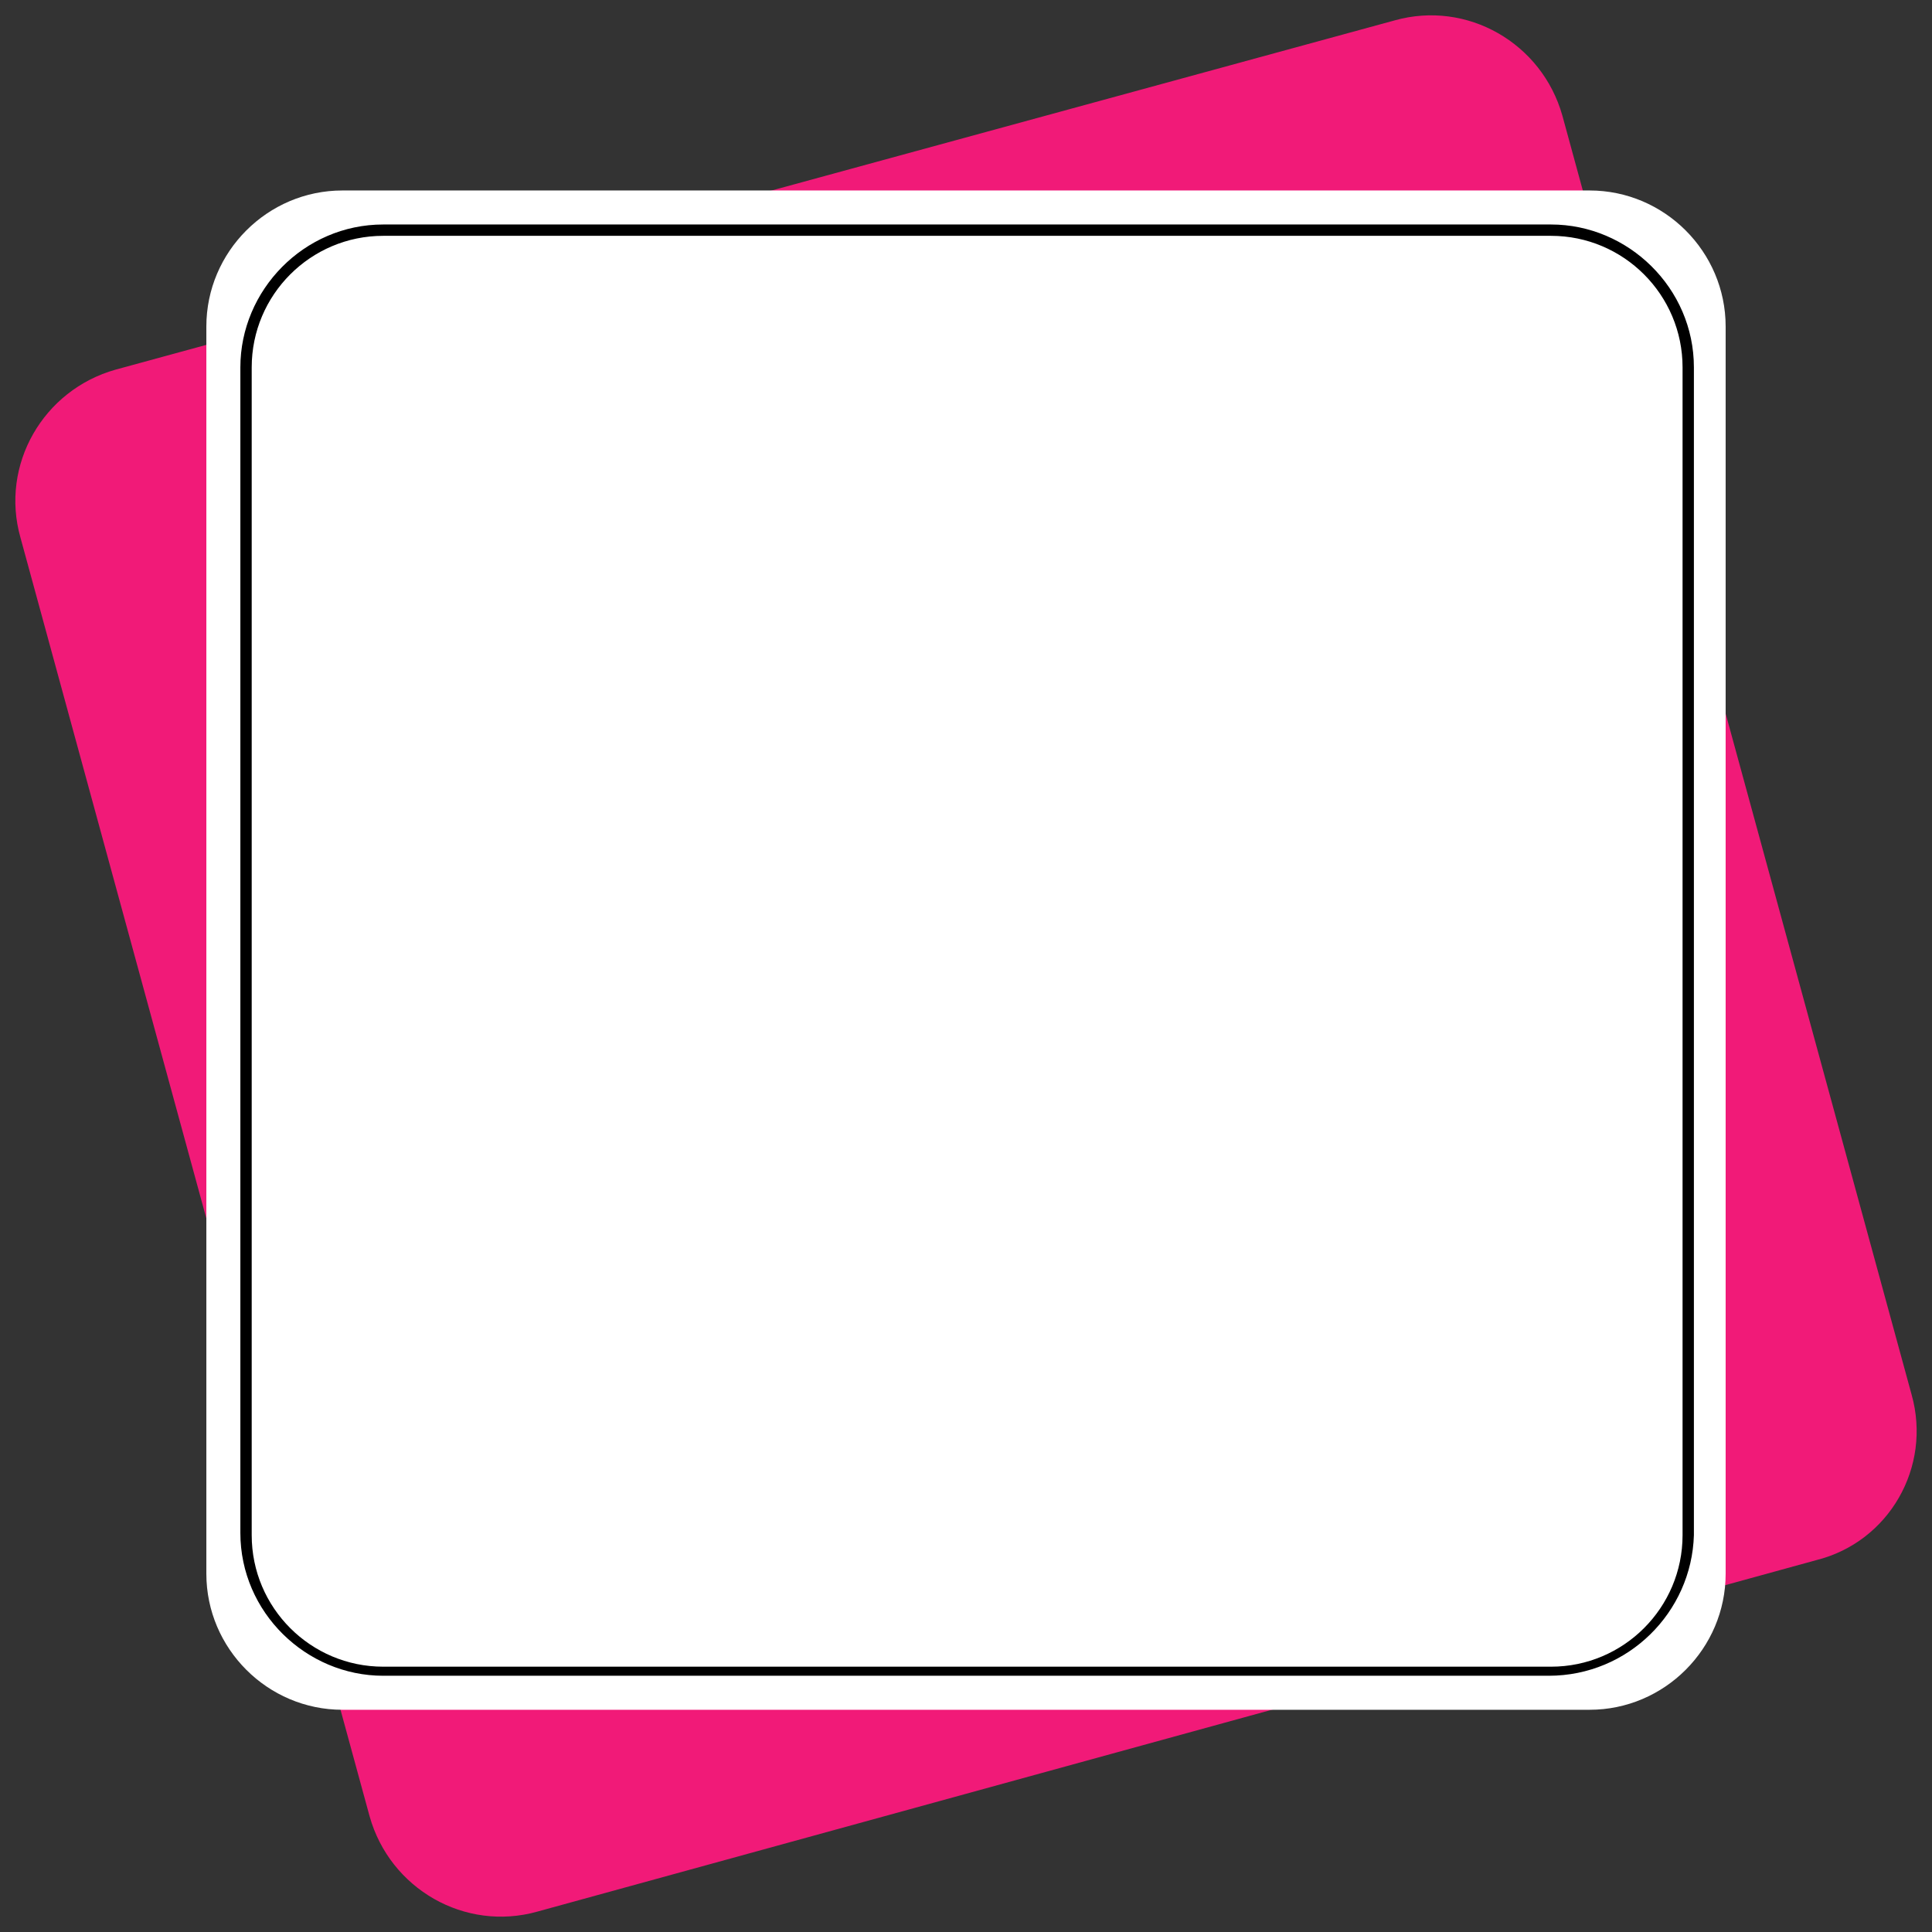
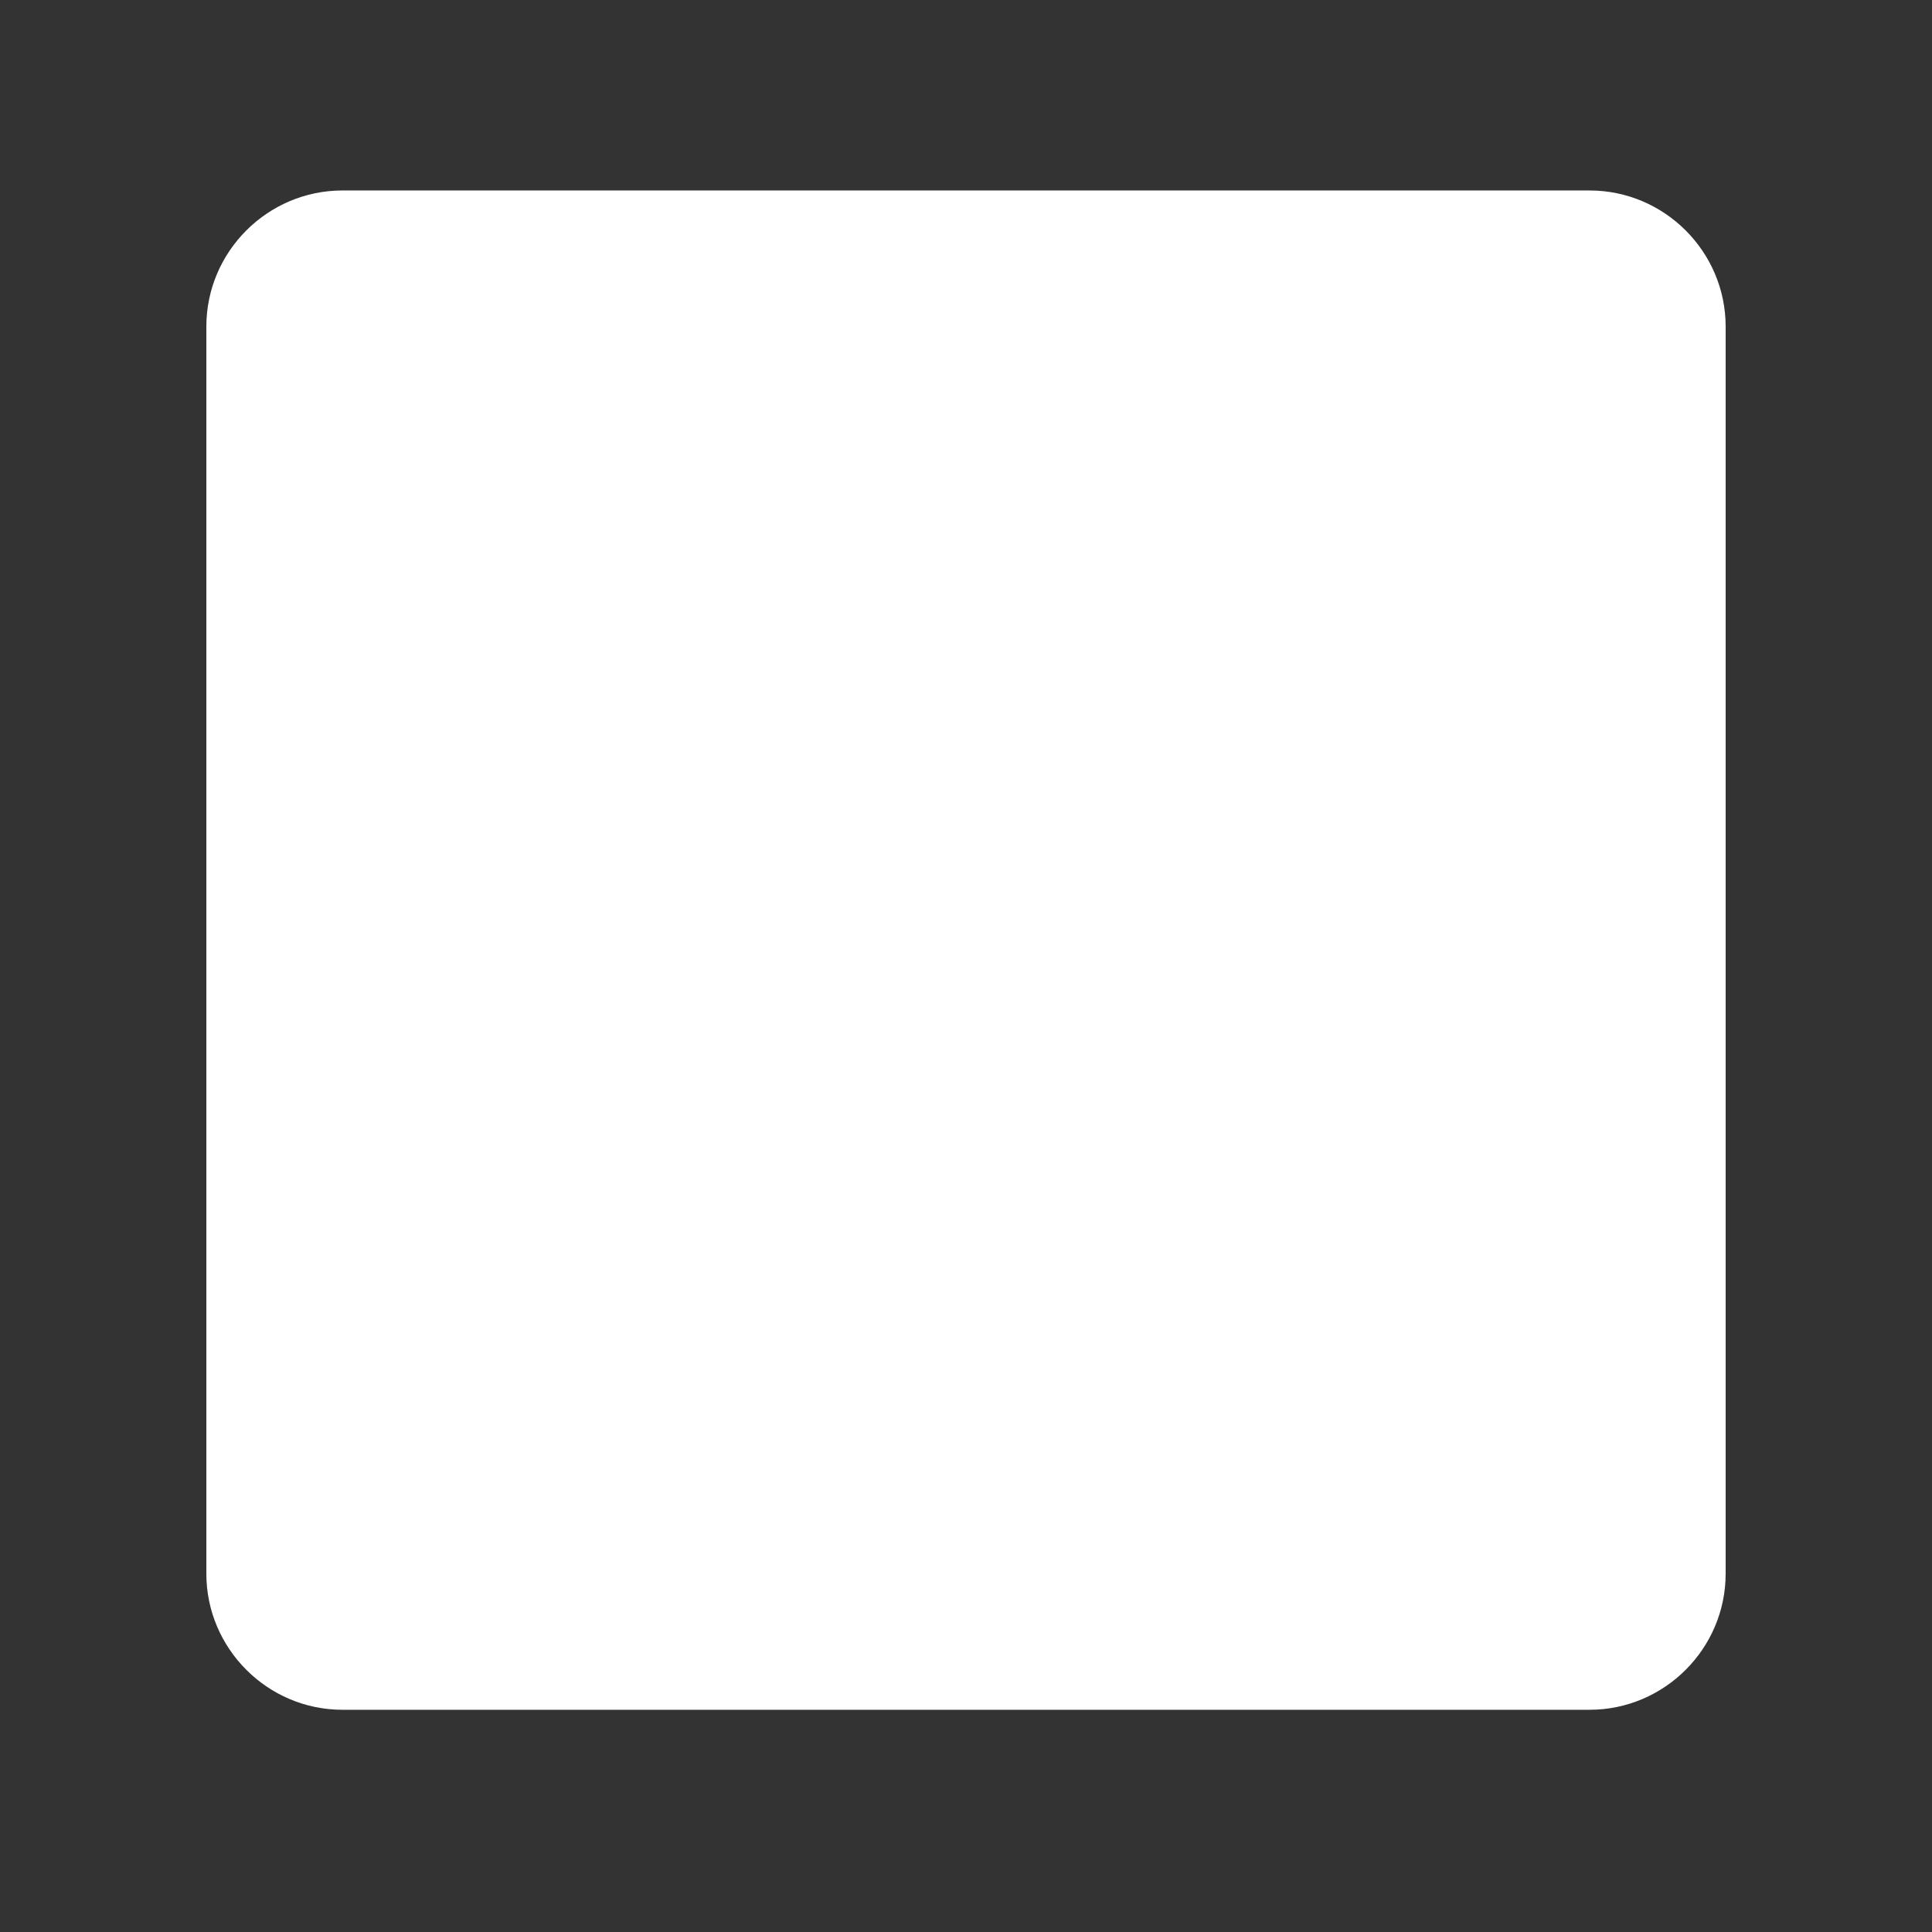
<svg xmlns="http://www.w3.org/2000/svg" height="85.2" preserveAspectRatio="xMidYMid meet" version="1.0" viewBox="-0.7 -0.7 85.2 85.2" width="85.2" zoomAndPan="magnify">
  <rect x="-0.7" y="-0.7" width="85.2" height="85.2" fill="#333333" stroke="none" />
  <g>
    <g id="change1_1">
-       <path d="M79.4,68.1L23,83.6c-3.2,0.9-6.5-1-7.4-4.2L0.2,23c-0.9-3.2,1-6.5,4.2-7.4L60.8,0.2c3.2-0.9,6.5,1,7.4,4.2 l15.4,56.4C84.5,64,82.6,67.3,79.4,68.1z" fill="#f11a78" />
-     </g>
+       </g>
    <g id="change2_1">
      <path d="M69.4,74.7h-55c-3.3,0-6-2.7-6-6v-55c0-3.3,2.7-6,6-6h55c3.3,0,6,2.7,6,6v55C75.4,72,72.7,74.7,69.4,74.7z" fill="#fff" />
    </g>
    <g id="change3_1">
-       <path d="M67.6,73.2H16.2c-3.4,0-6.3-2.8-6.3-6.3V15.5c0-3.4,2.8-6.3,6.3-6.3h51.5c3.4,0,6.3,2.8,6.3,6.3v51.5 C73.9,70.4,71.1,73.2,67.6,73.2z M16.2,9.7c-3.2,0-5.8,2.6-5.8,5.8v51.5c0,3.2,2.6,5.8,5.8,5.8h51.5c3.2,0,5.8-2.6,5.8-5.8V15.5 c0-3.2-2.6-5.8-5.8-5.8H16.2z" />
-     </g>
+       </g>
  </g>
</svg>